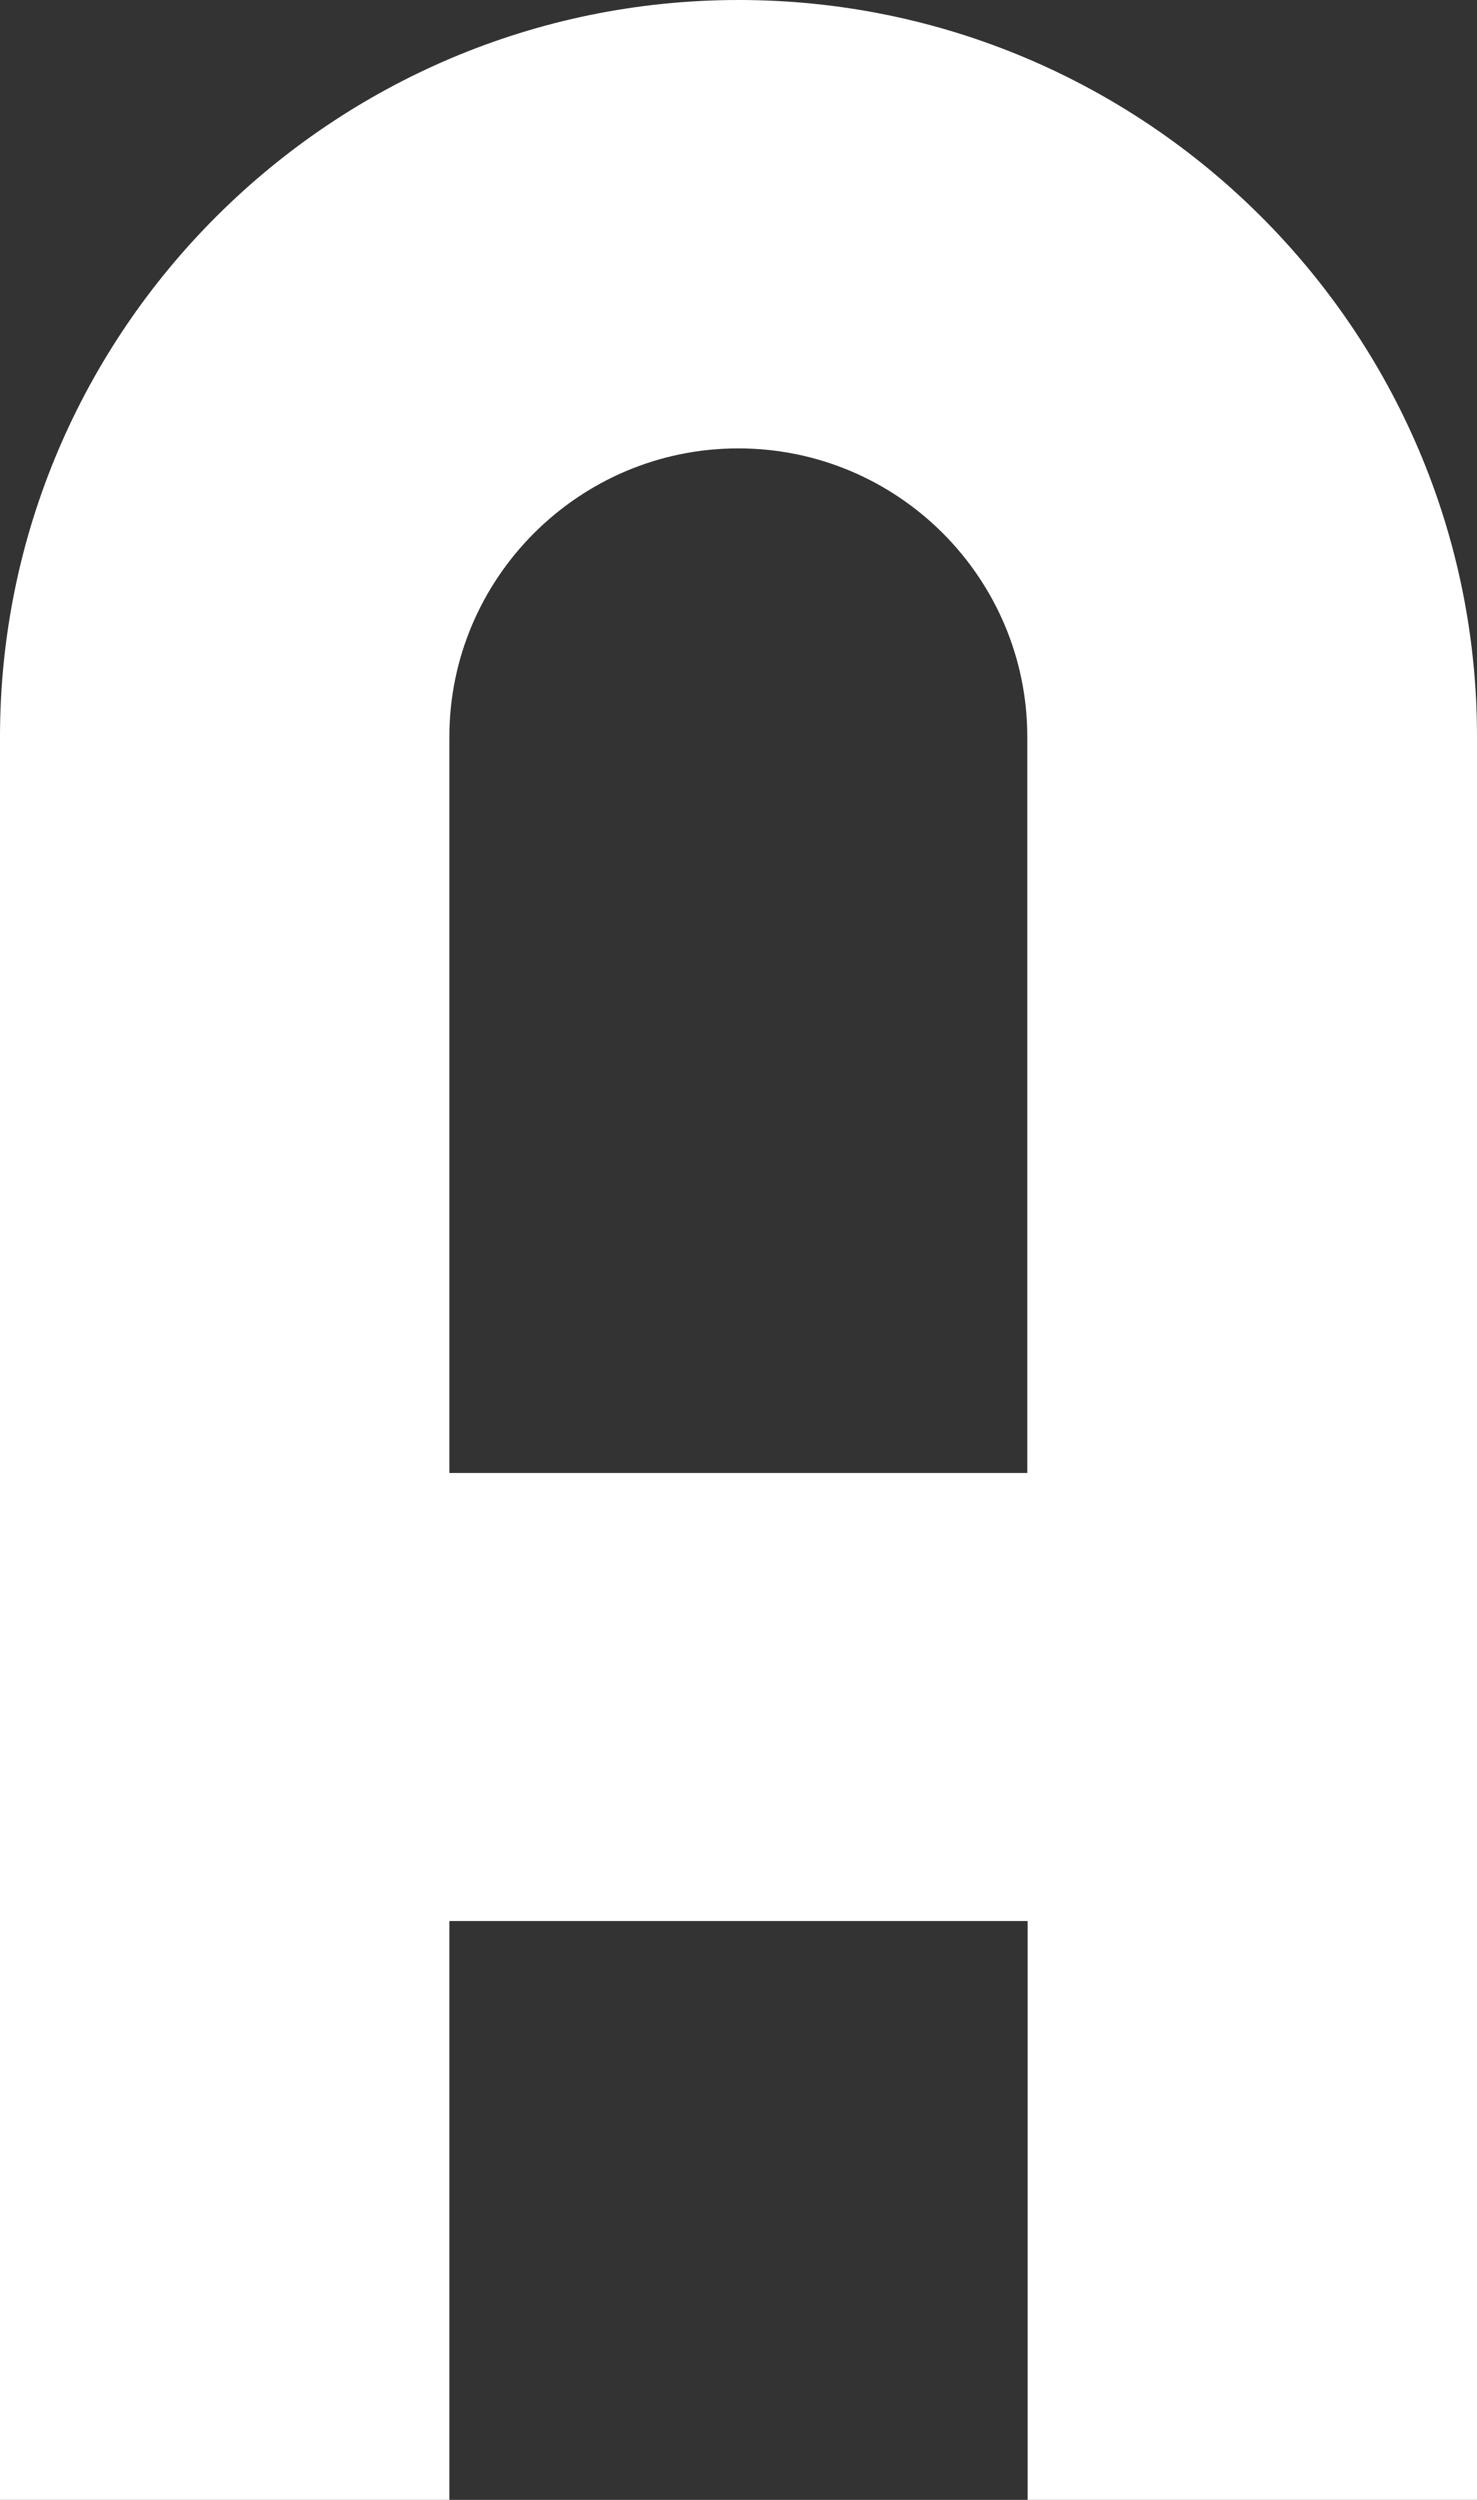
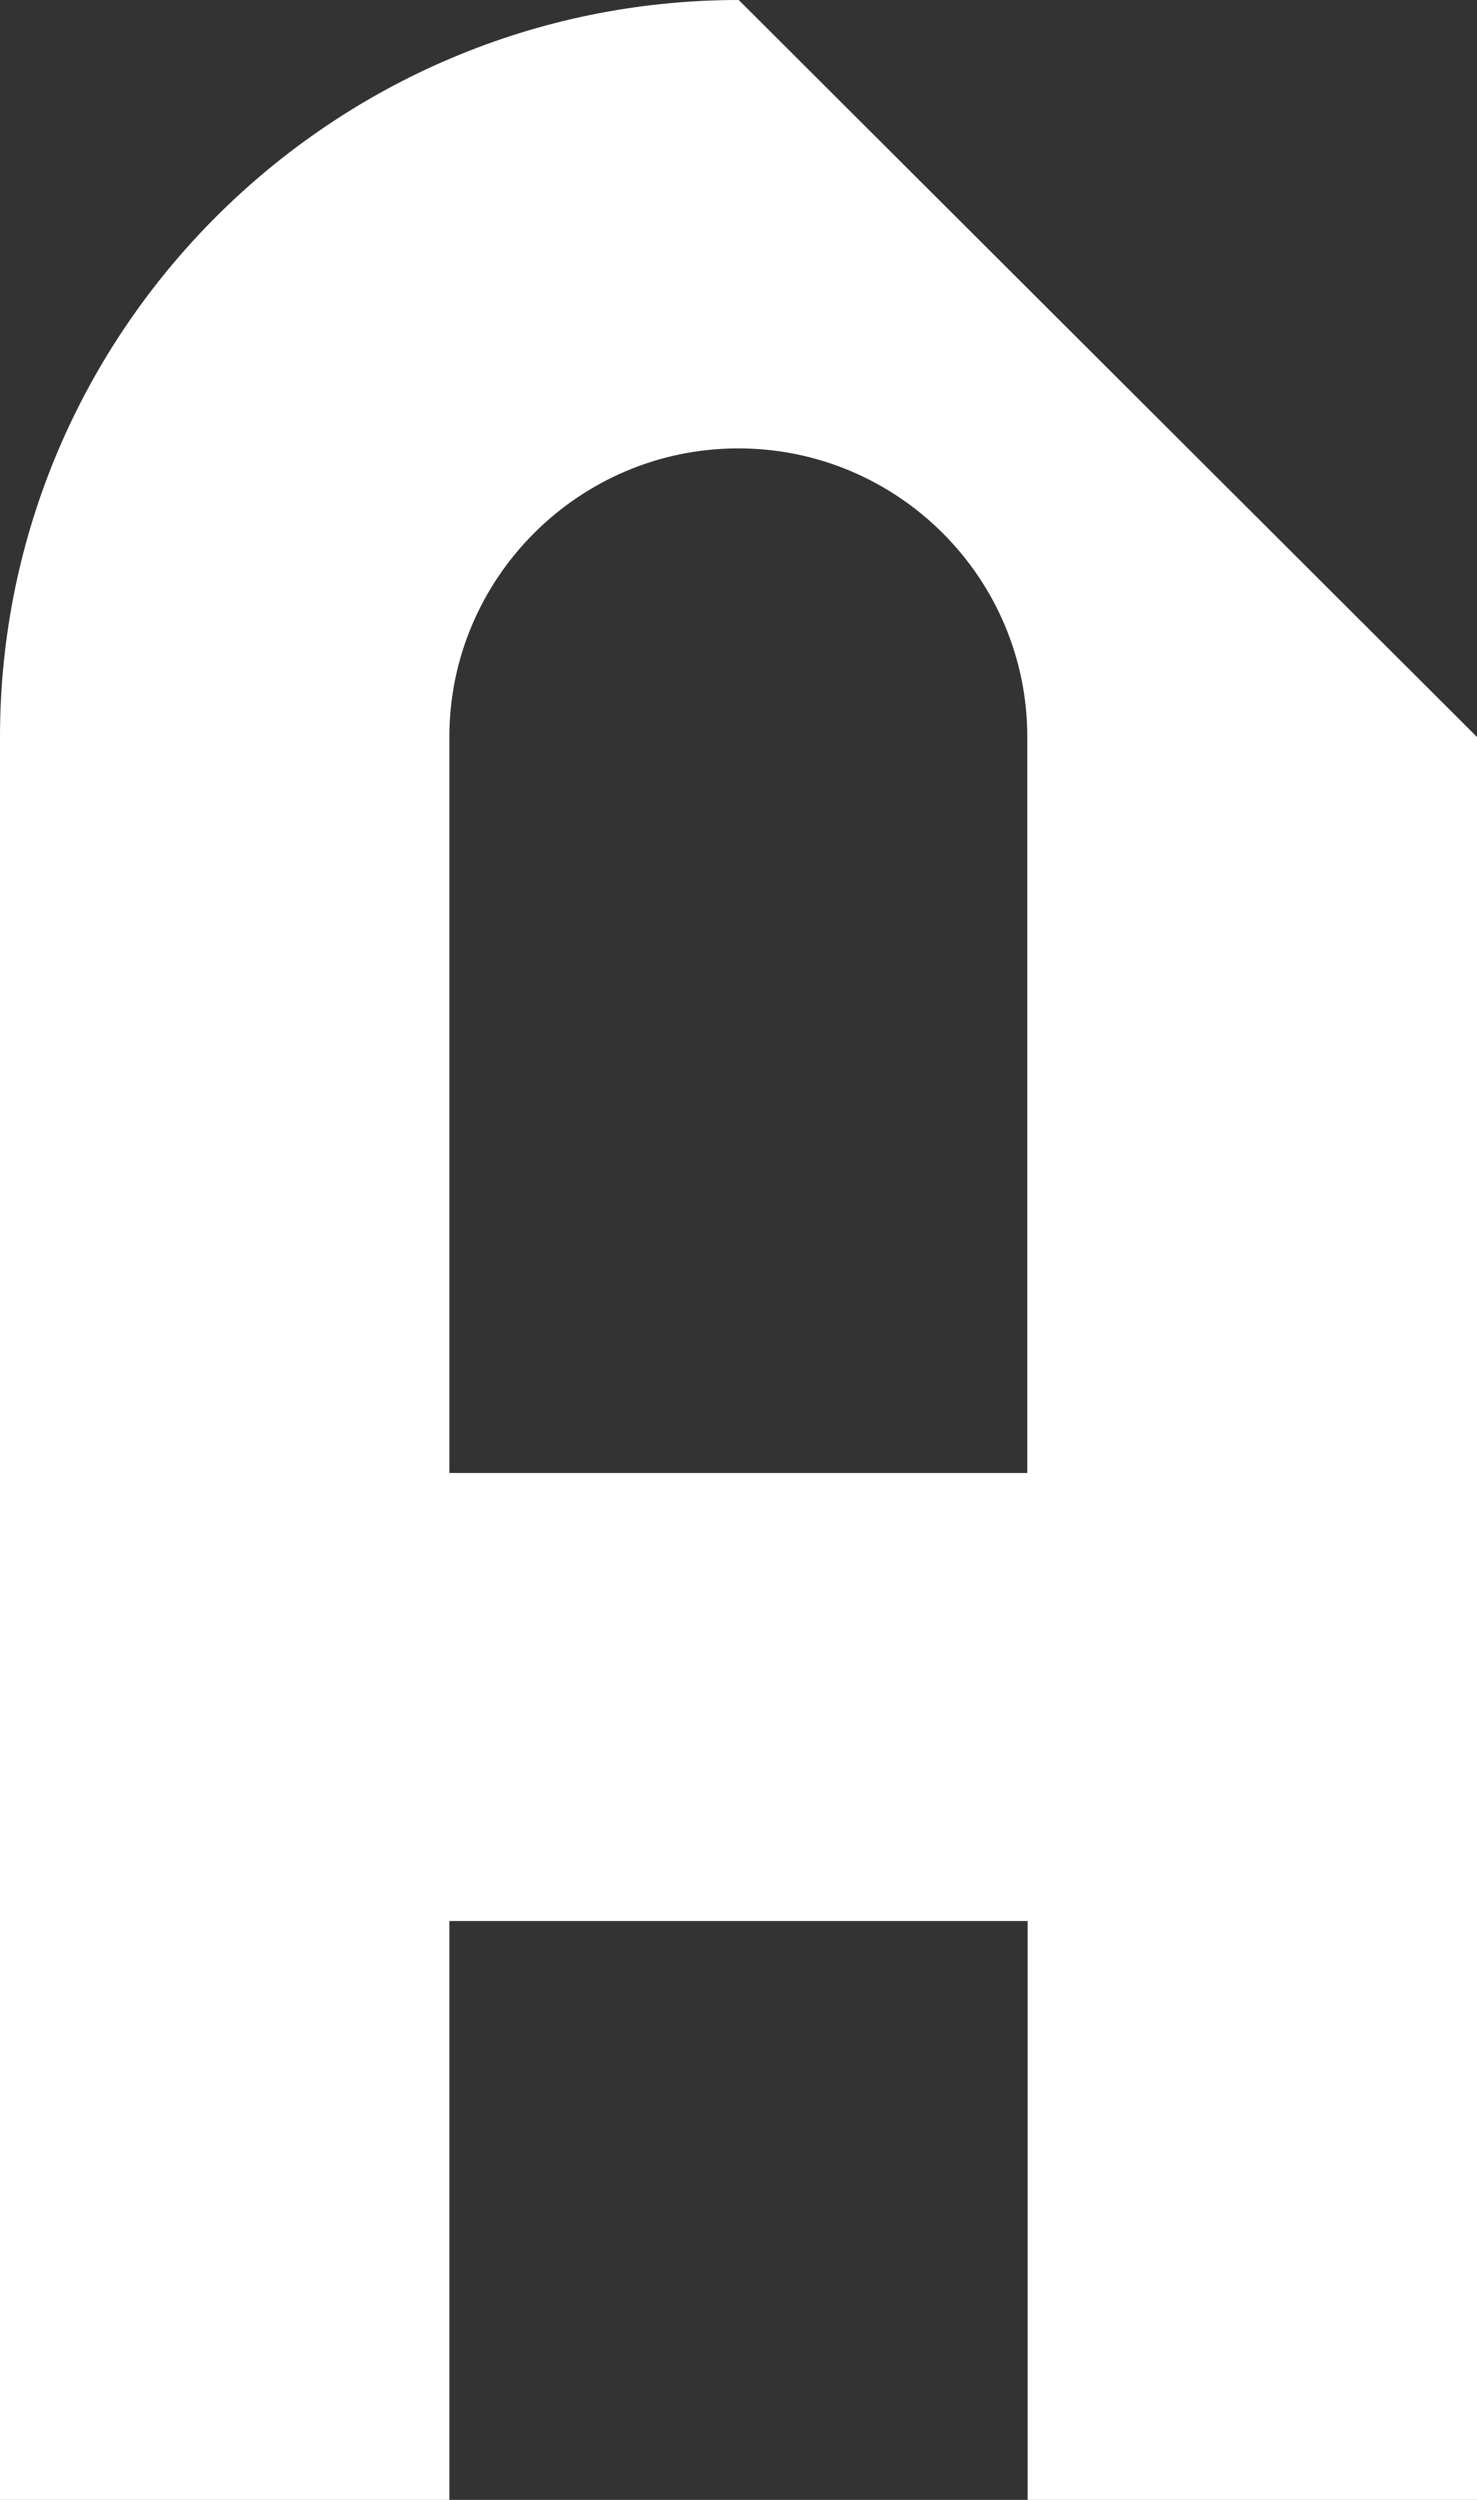
<svg xmlns="http://www.w3.org/2000/svg" width="13" height="22" viewBox="0 0 13 22" fill="none">
  <rect x="0" y="0" width="13" height="22" fill="#333333" stroke="none" />
-   <path d="M6.502 0C2.918 0 0 2.911 0 6.486V12.963V16.906V22H3.955V16.906H9.045V22H13V16.906V12.963V6.486C13.003 2.911 10.086 0 6.502 0ZM3.955 12.963V6.486C3.955 5.088 5.096 3.946 6.498 3.946C7.901 3.946 9.042 5.084 9.042 6.486V12.963H3.955Z" fill="white" />
+   <path d="M6.502 0C2.918 0 0 2.911 0 6.486V12.963V16.906V22H3.955V16.906H9.045V22H13V16.906V12.963V6.486ZM3.955 12.963V6.486C3.955 5.088 5.096 3.946 6.498 3.946C7.901 3.946 9.042 5.084 9.042 6.486V12.963H3.955Z" fill="white" />
</svg>